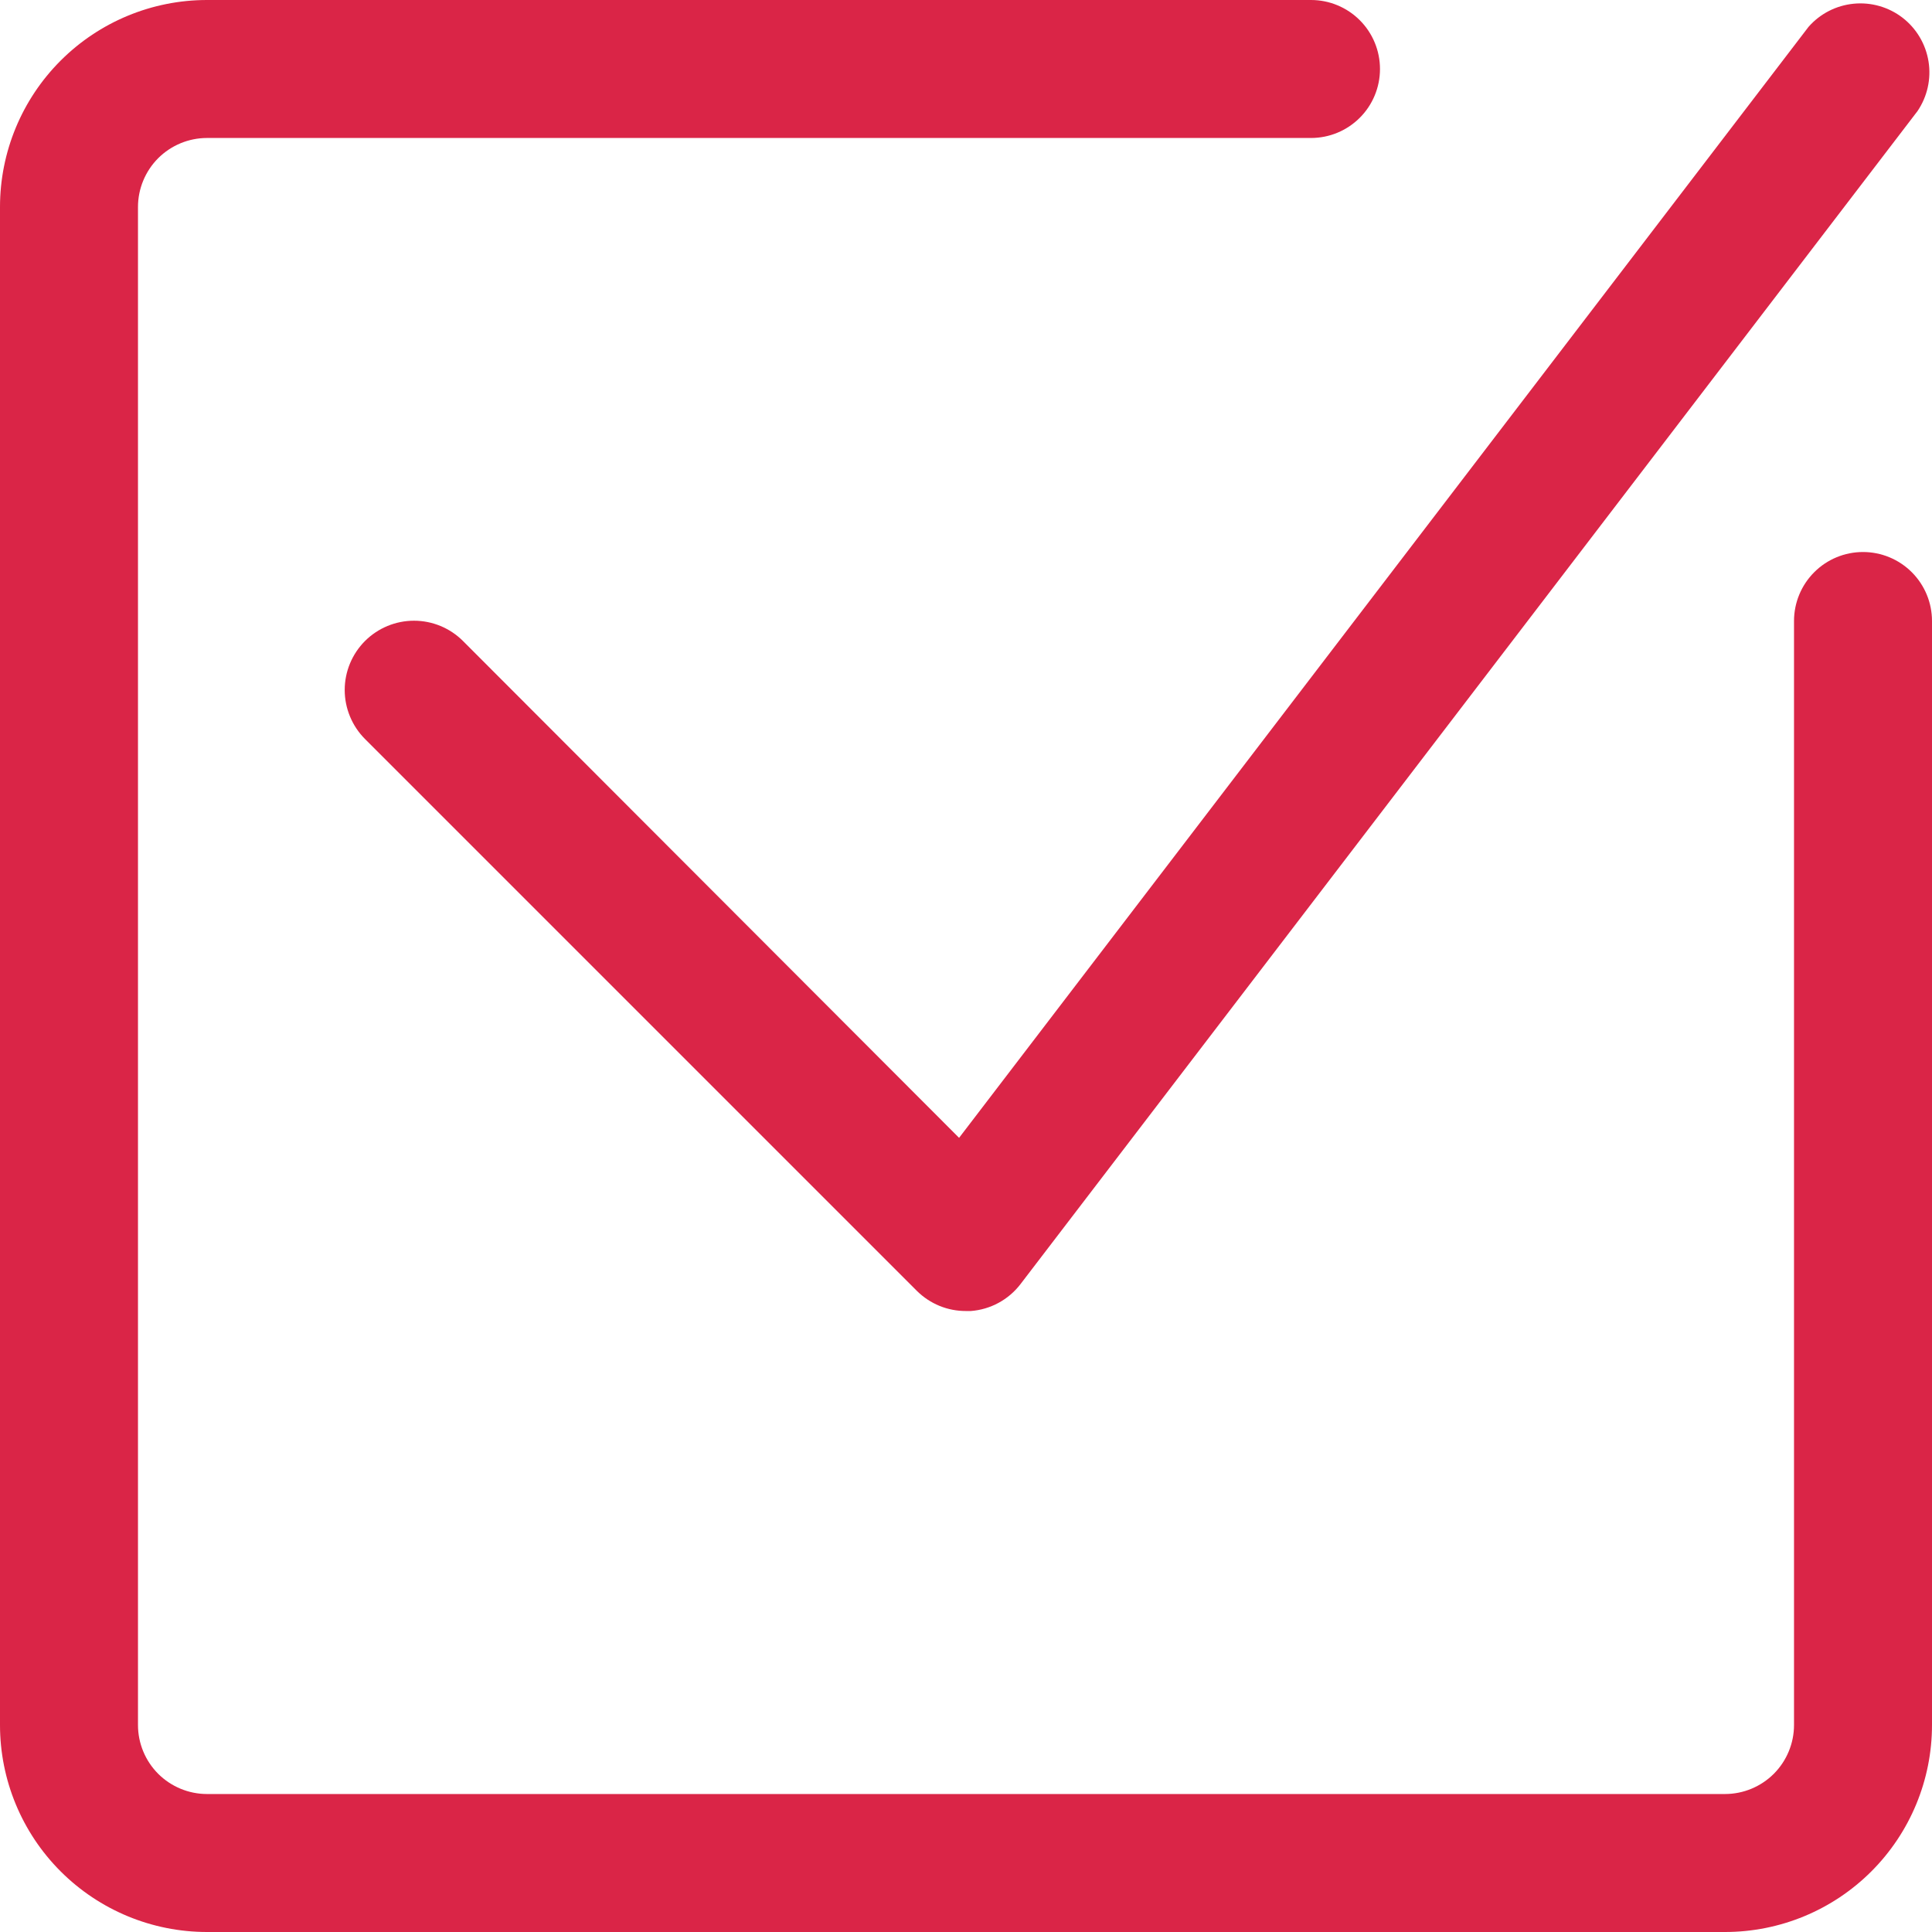
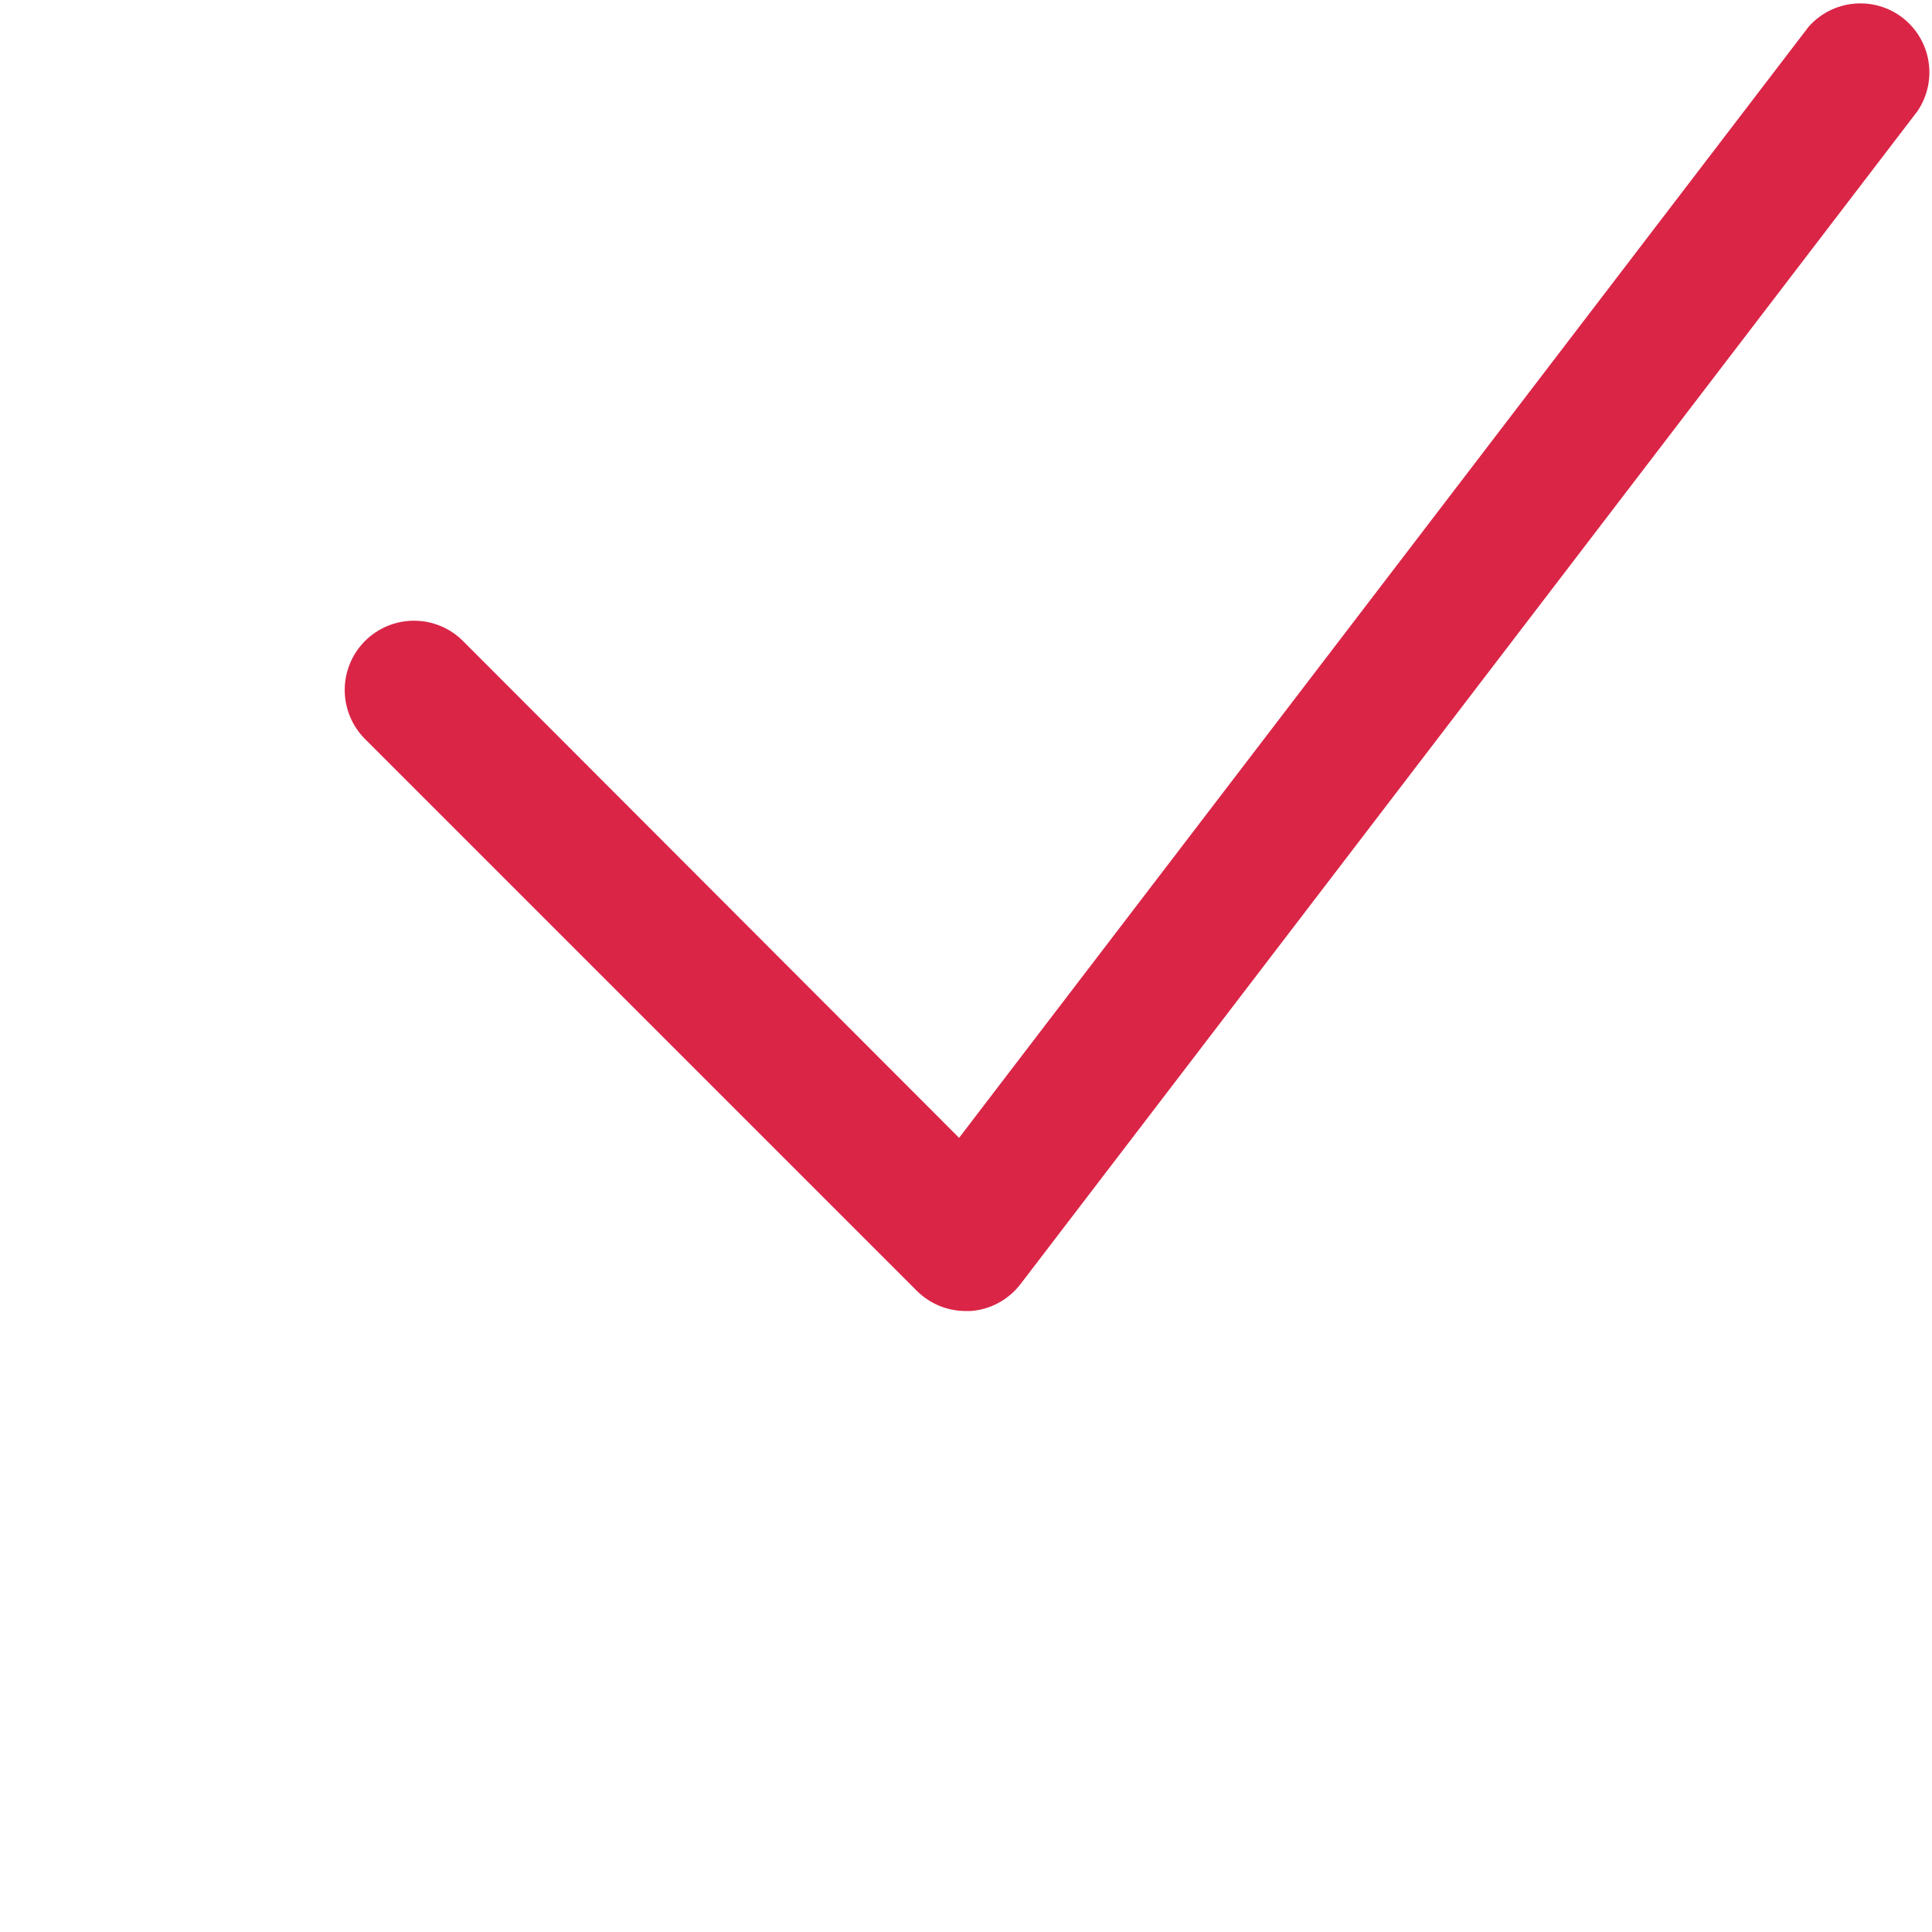
<svg xmlns="http://www.w3.org/2000/svg" width="50" height="50" viewBox="0 0 50 50" fill="none">
  <g id="select">
-     <path id="Vector" d="M48.214 14.286C47.741 14.286 47.286 14.474 46.952 14.809C46.617 15.144 46.429 15.598 46.429 16.071V44.643C46.429 45.117 46.24 45.571 45.906 45.906C45.571 46.24 45.117 46.429 44.643 46.429H5.357C4.884 46.429 4.429 46.24 4.094 45.906C3.76 45.571 3.571 45.117 3.571 44.643V5.357C3.571 4.884 3.76 4.429 4.094 4.094C4.429 3.76 4.884 3.571 5.357 3.571H33.929C34.402 3.571 34.856 3.383 35.191 3.048C35.526 2.714 35.714 2.259 35.714 1.786C35.714 1.312 35.526 0.858 35.191 0.523C34.856 0.188 34.402 0 33.929 0H5.357C3.936 0 2.574 0.564 1.569 1.569C0.564 2.574 0 3.936 0 5.357V44.643C0 46.064 0.564 47.426 1.569 48.431C2.574 49.436 3.936 50 5.357 50H44.643C46.064 50 47.426 49.436 48.431 48.431C49.436 47.426 50 46.064 50 44.643V16.071C50 15.598 49.812 15.144 49.477 14.809C49.142 14.474 48.688 14.286 48.214 14.286Z" fill="#DA2547" />
    <path id="Vector_2" d="M11.982 16.589C11.646 16.253 11.19 16.064 10.714 16.064C10.239 16.064 9.783 16.253 9.446 16.589C9.11 16.926 8.921 17.382 8.921 17.857C8.921 18.093 8.968 18.326 9.058 18.543C9.148 18.761 9.28 18.959 9.446 19.125L23.732 33.411C23.899 33.576 24.097 33.707 24.314 33.796C24.532 33.885 24.765 33.93 25 33.929H25.125C25.376 33.91 25.621 33.838 25.842 33.718C26.064 33.598 26.258 33.432 26.411 33.232L49.625 2.875C49.88 2.499 49.982 2.039 49.91 1.591C49.838 1.142 49.598 0.737 49.238 0.459C48.879 0.182 48.426 0.052 47.974 0.096C47.522 0.14 47.103 0.354 46.804 0.696L24.821 29.447L11.982 16.589Z" fill="#DA2547" />
  </g>
</svg>